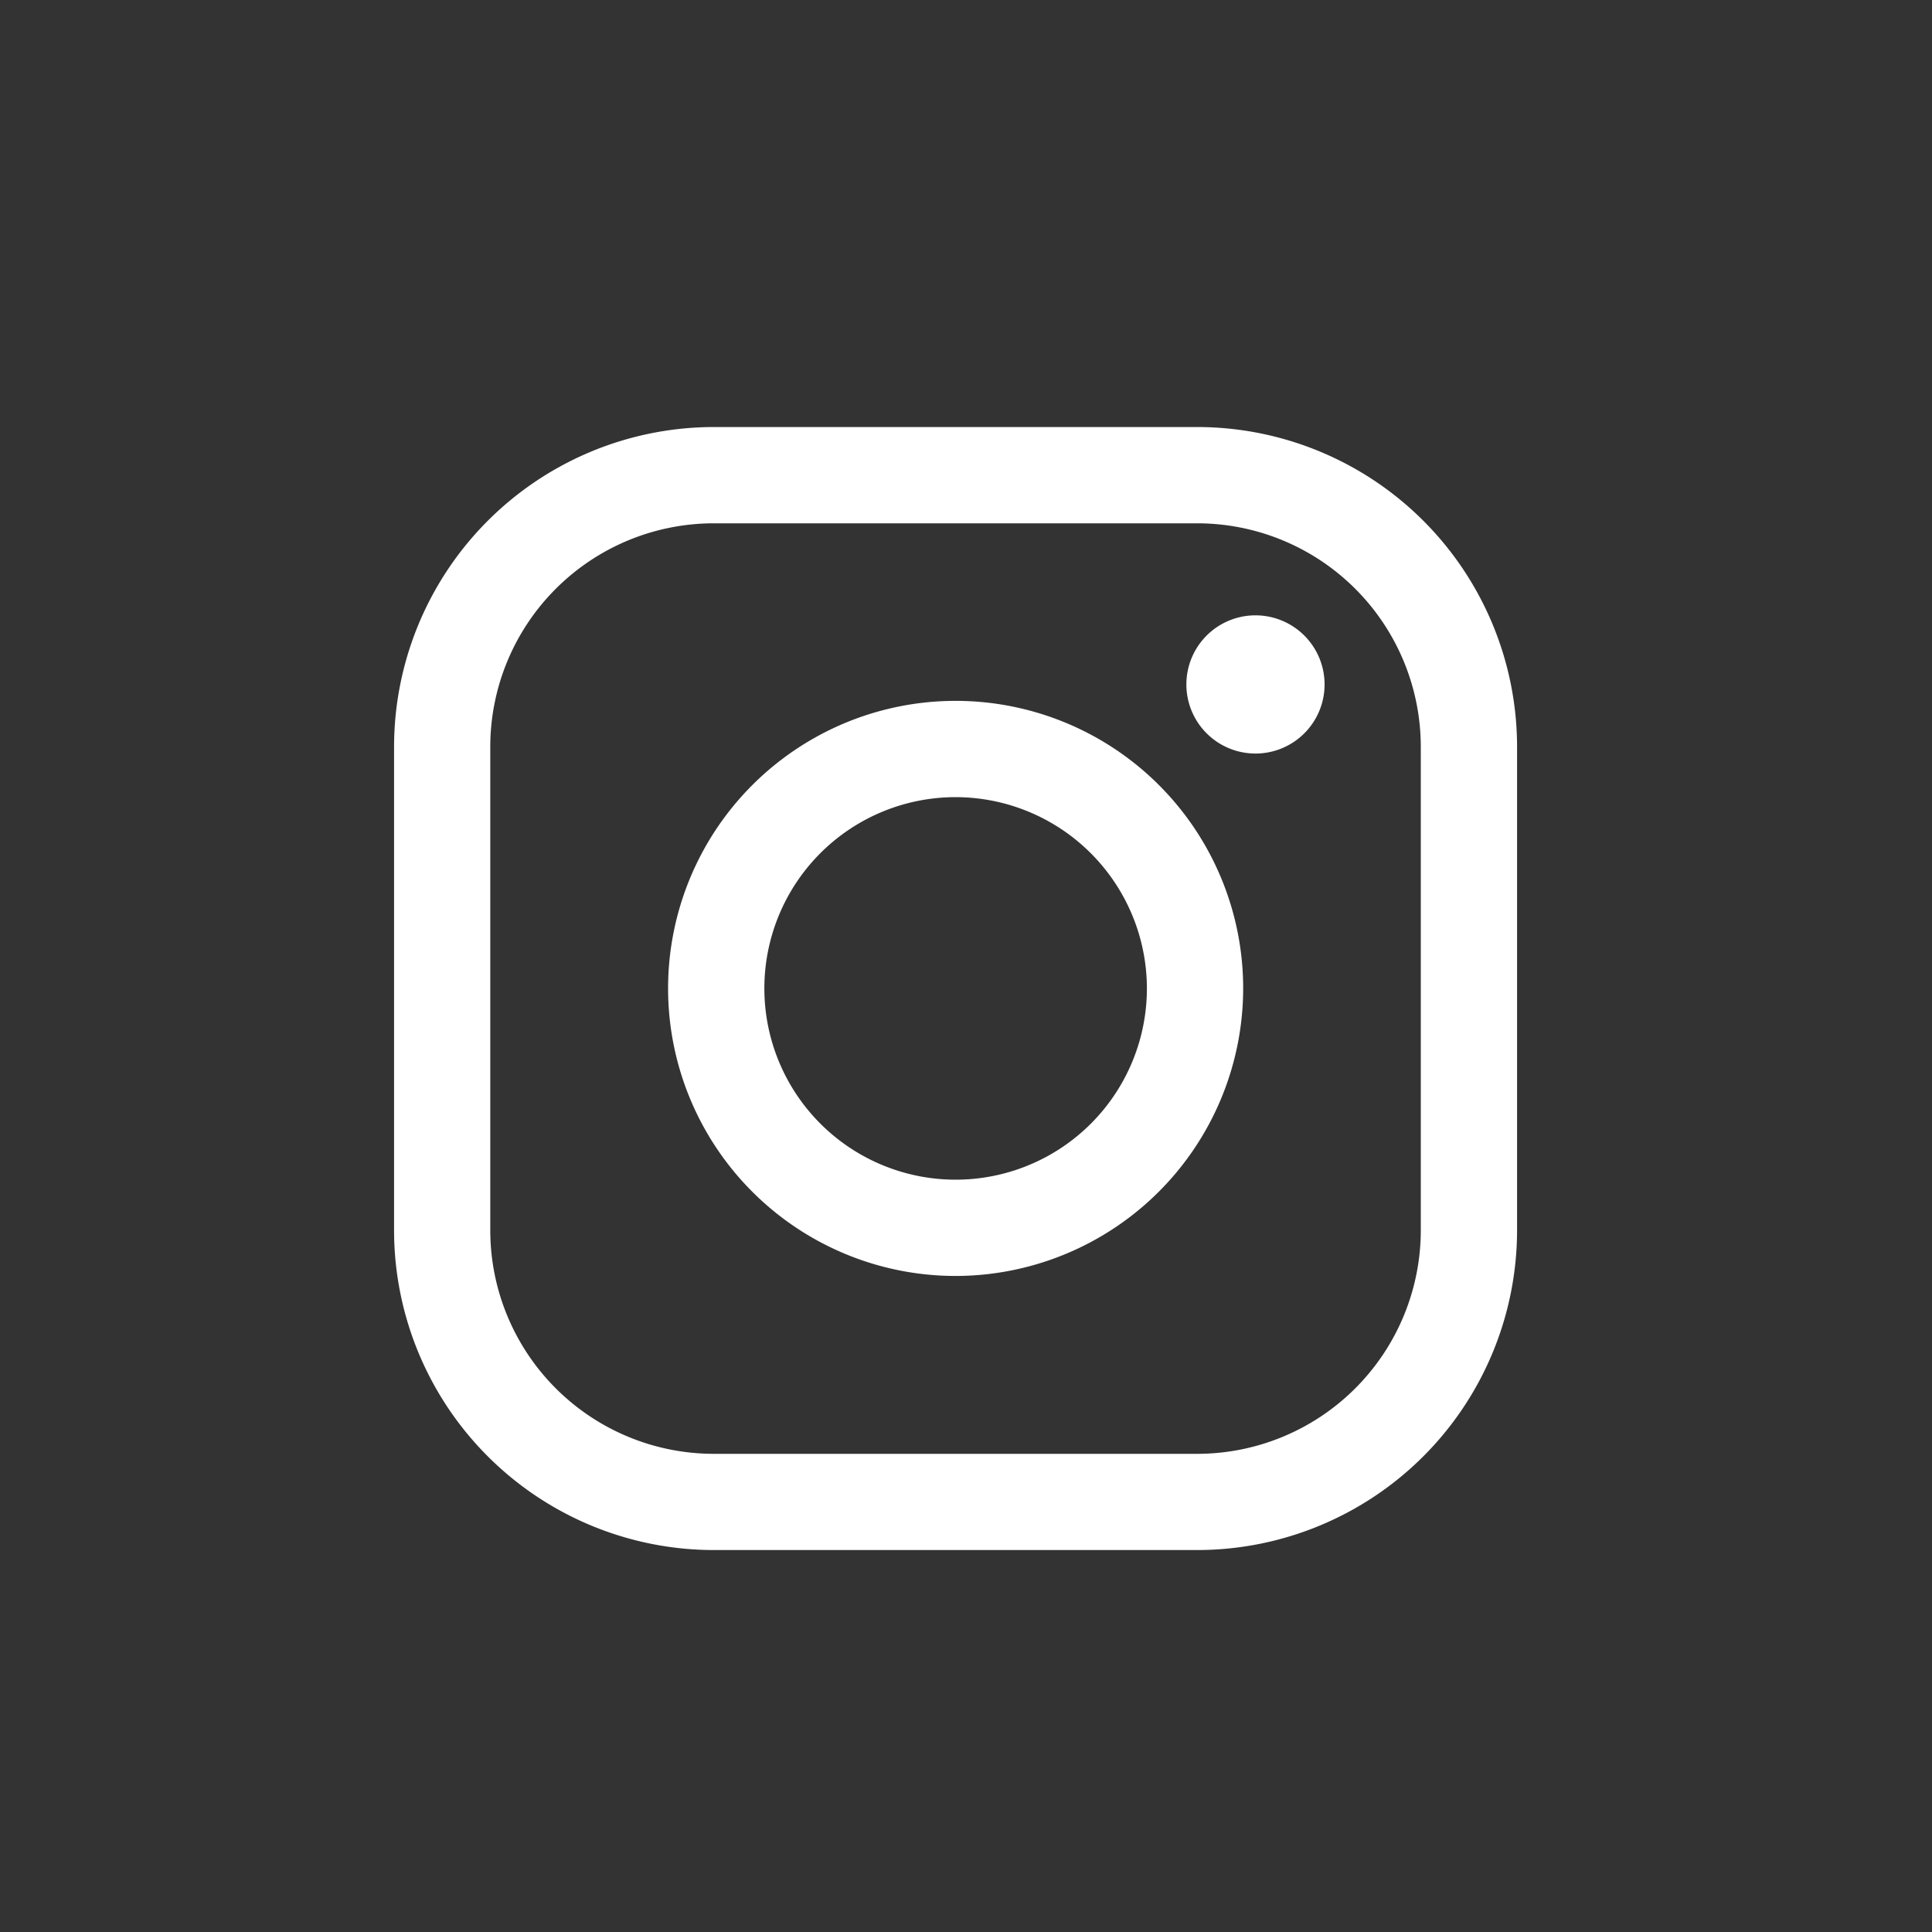
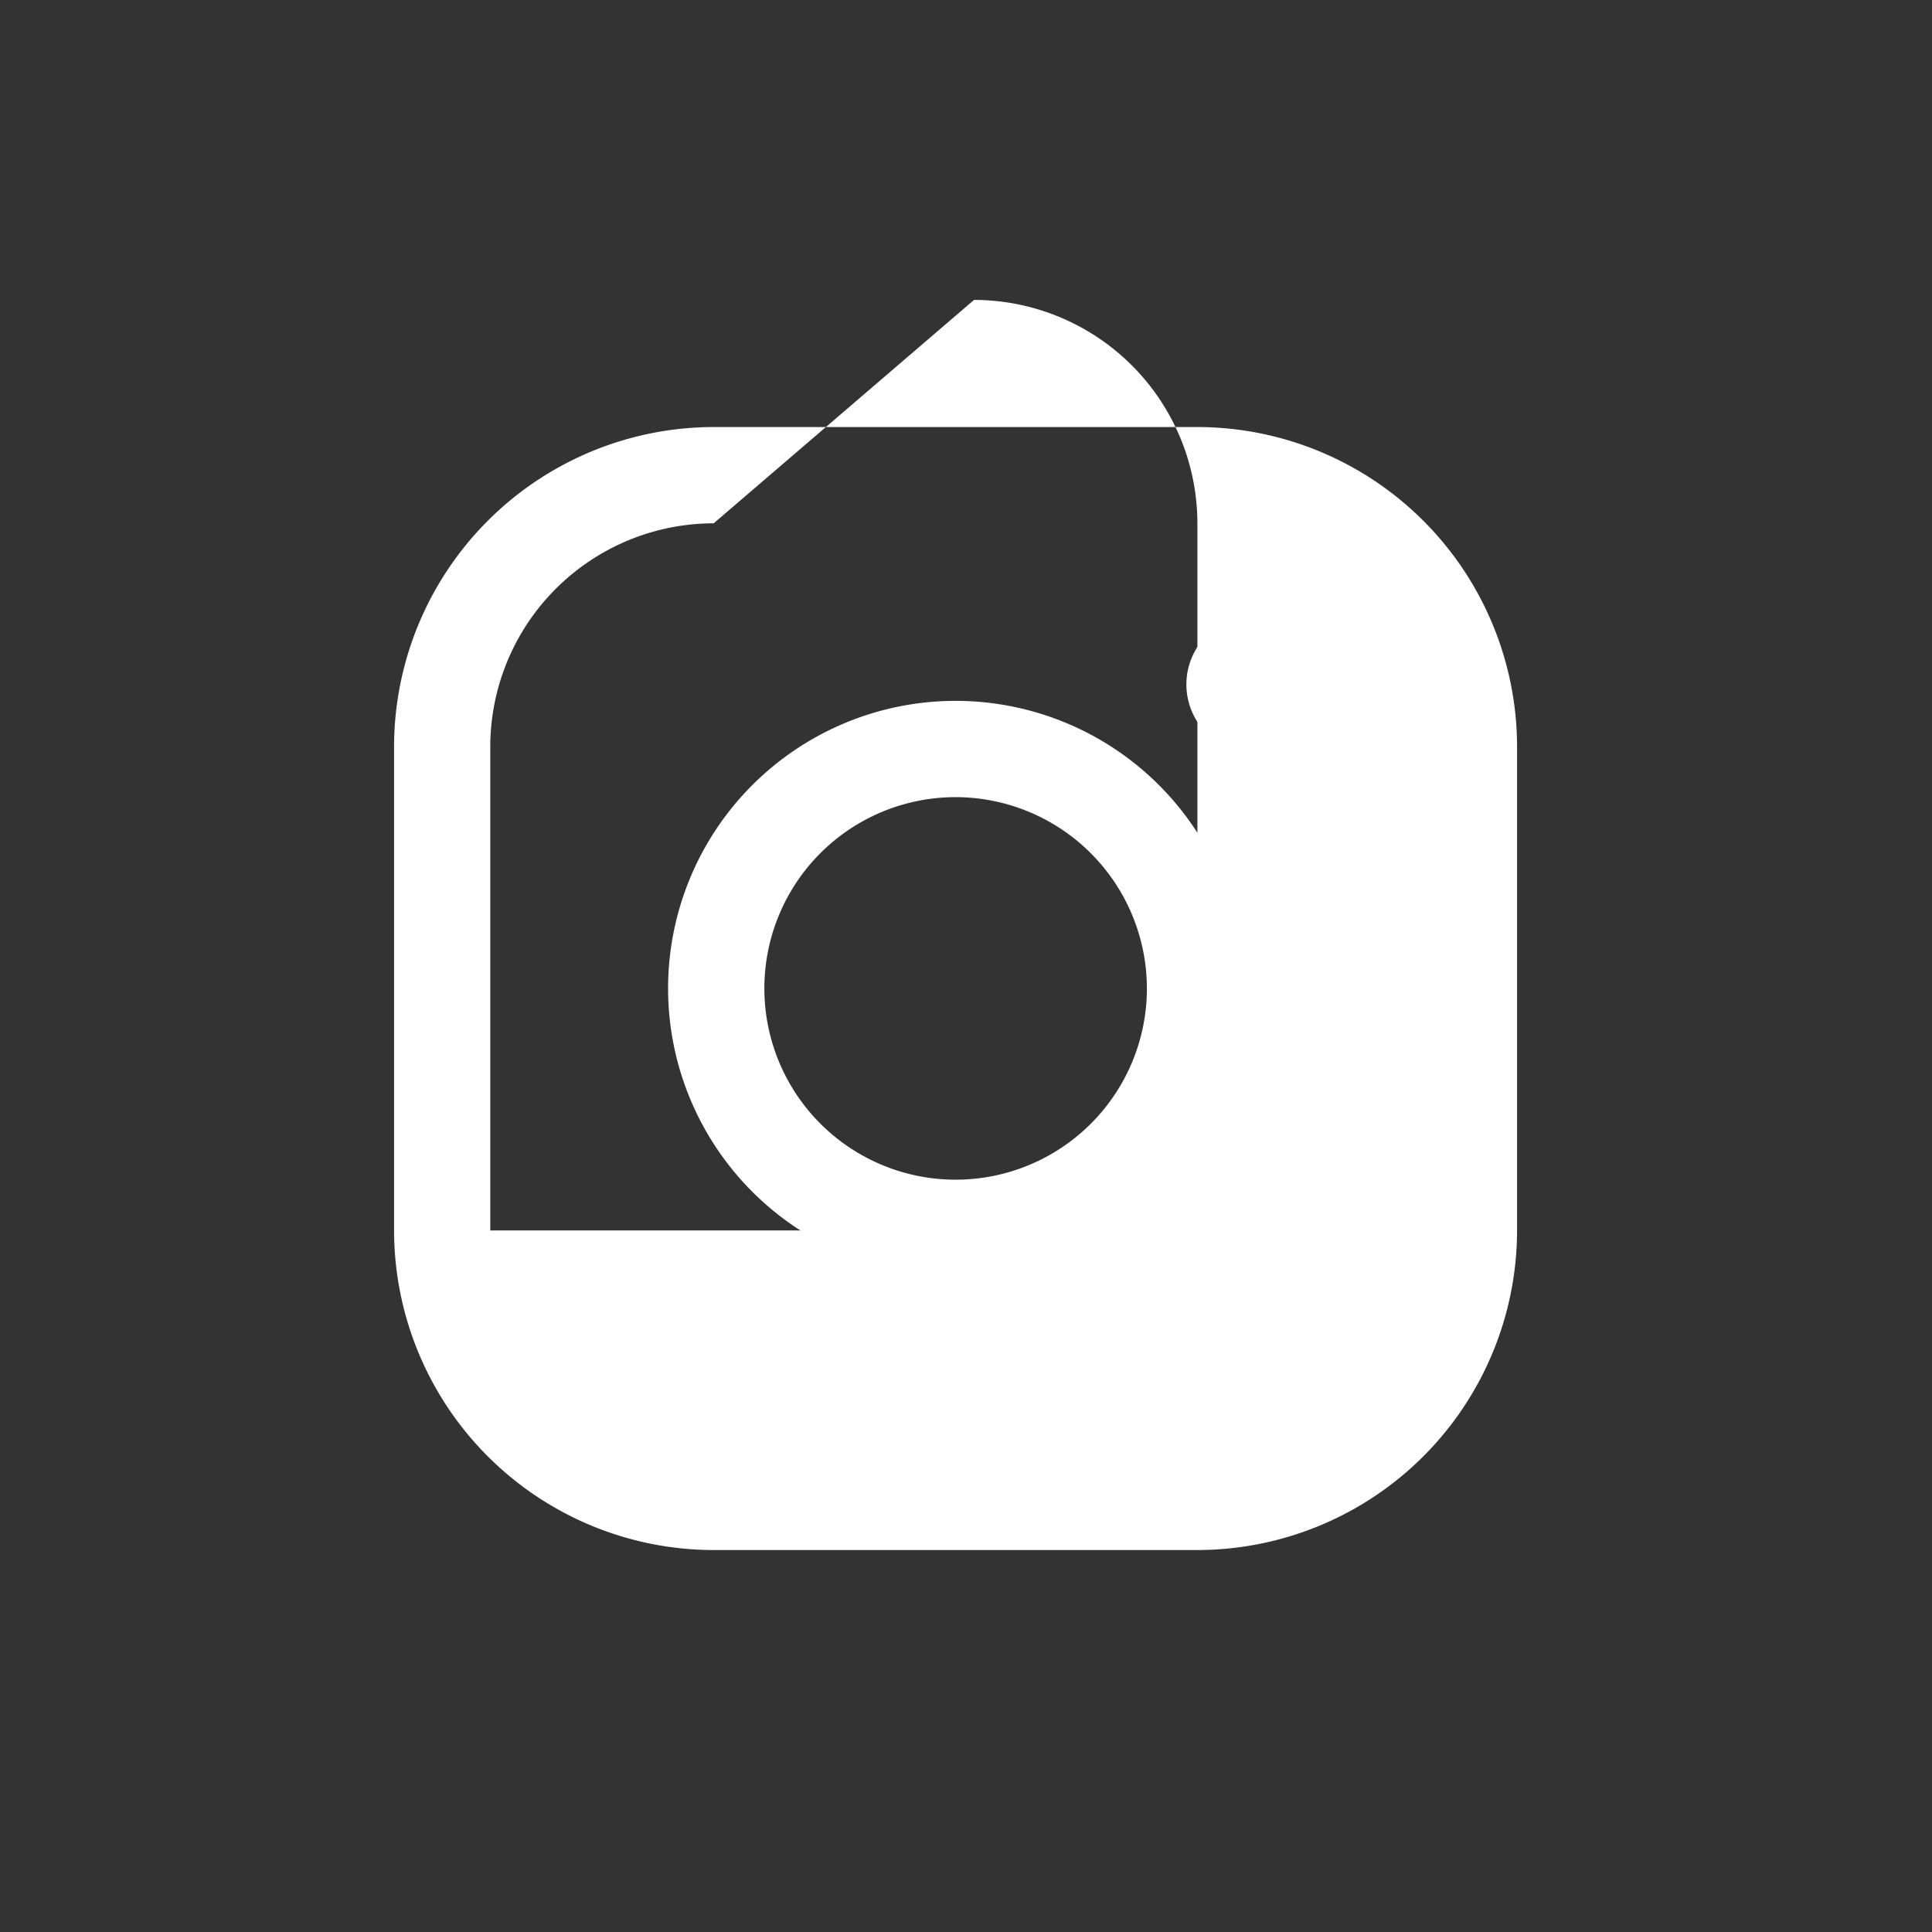
<svg xmlns="http://www.w3.org/2000/svg" id="ic_insta" width="30" height="30" viewBox="0 0 30 30">
  <rect x="0" y="0" width="30" height="30" fill="#333333" stroke="none" />
  <defs>
    <style>
      .cls-1 {
        fill: #969ea8;
        opacity: 0;
      }

      .cls-2 {
        fill: #fff;
      }
    </style>
  </defs>
  <g id="그룹_3892" data-name="그룹 3892">
-     <rect id="사각형_727" data-name="사각형 727" class="cls-1" width="30" height="30" />
-   </g>
+     </g>
  <g id="그룹_195" data-name="그룹 195" transform="translate(6.119 6.631)">
-     <path id="패스_516" data-name="패스 516" class="cls-2" d="M1131.429,269.549h-7.512a4.968,4.968,0,0,1-4.963-4.963v-7.512a4.969,4.969,0,0,1,4.963-4.963h7.512a4.969,4.969,0,0,1,4.963,4.963v7.512A4.969,4.969,0,0,1,1131.429,269.549Zm-7.512-15.943a3.472,3.472,0,0,0-3.469,3.468v7.512a3.472,3.472,0,0,0,3.469,3.469h7.512a3.473,3.473,0,0,0,3.468-3.469v-7.512a3.473,3.473,0,0,0-3.468-3.468Z" transform="translate(-1118.954 -252.111)" />
+     <path id="패스_516" data-name="패스 516" class="cls-2" d="M1131.429,269.549h-7.512a4.968,4.968,0,0,1-4.963-4.963v-7.512a4.969,4.969,0,0,1,4.963-4.963h7.512a4.969,4.969,0,0,1,4.963,4.963v7.512A4.969,4.969,0,0,1,1131.429,269.549Zm-7.512-15.943a3.472,3.472,0,0,0-3.469,3.468v7.512h7.512a3.473,3.473,0,0,0,3.468-3.469v-7.512a3.473,3.473,0,0,0-3.468-3.468Z" transform="translate(-1118.954 -252.111)" />
  </g>
  <g id="그룹_196" data-name="그룹 196" transform="translate(10.374 10.883)">
    <path id="패스_517" data-name="패스 517" class="cls-2" d="M1161.926,299.549a4.465,4.465,0,1,1,4.465-4.465A4.47,4.47,0,0,1,1161.926,299.549Zm0-7.435a2.97,2.97,0,1,0,2.97,2.97A2.974,2.974,0,0,0,1161.926,292.114Z" transform="translate(-1157.461 -290.619)" />
  </g>
  <g id="그룹_197" data-name="그룹 197" transform="translate(18.422 9.555)">
    <path id="패스_518" data-name="패스 518" class="cls-2" d="M1232.46,279.666a1.073,1.073,0,1,1-1.073-1.073A1.073,1.073,0,0,1,1232.46,279.666Z" transform="translate(-1230.314 -278.593)" />
  </g>
</svg>